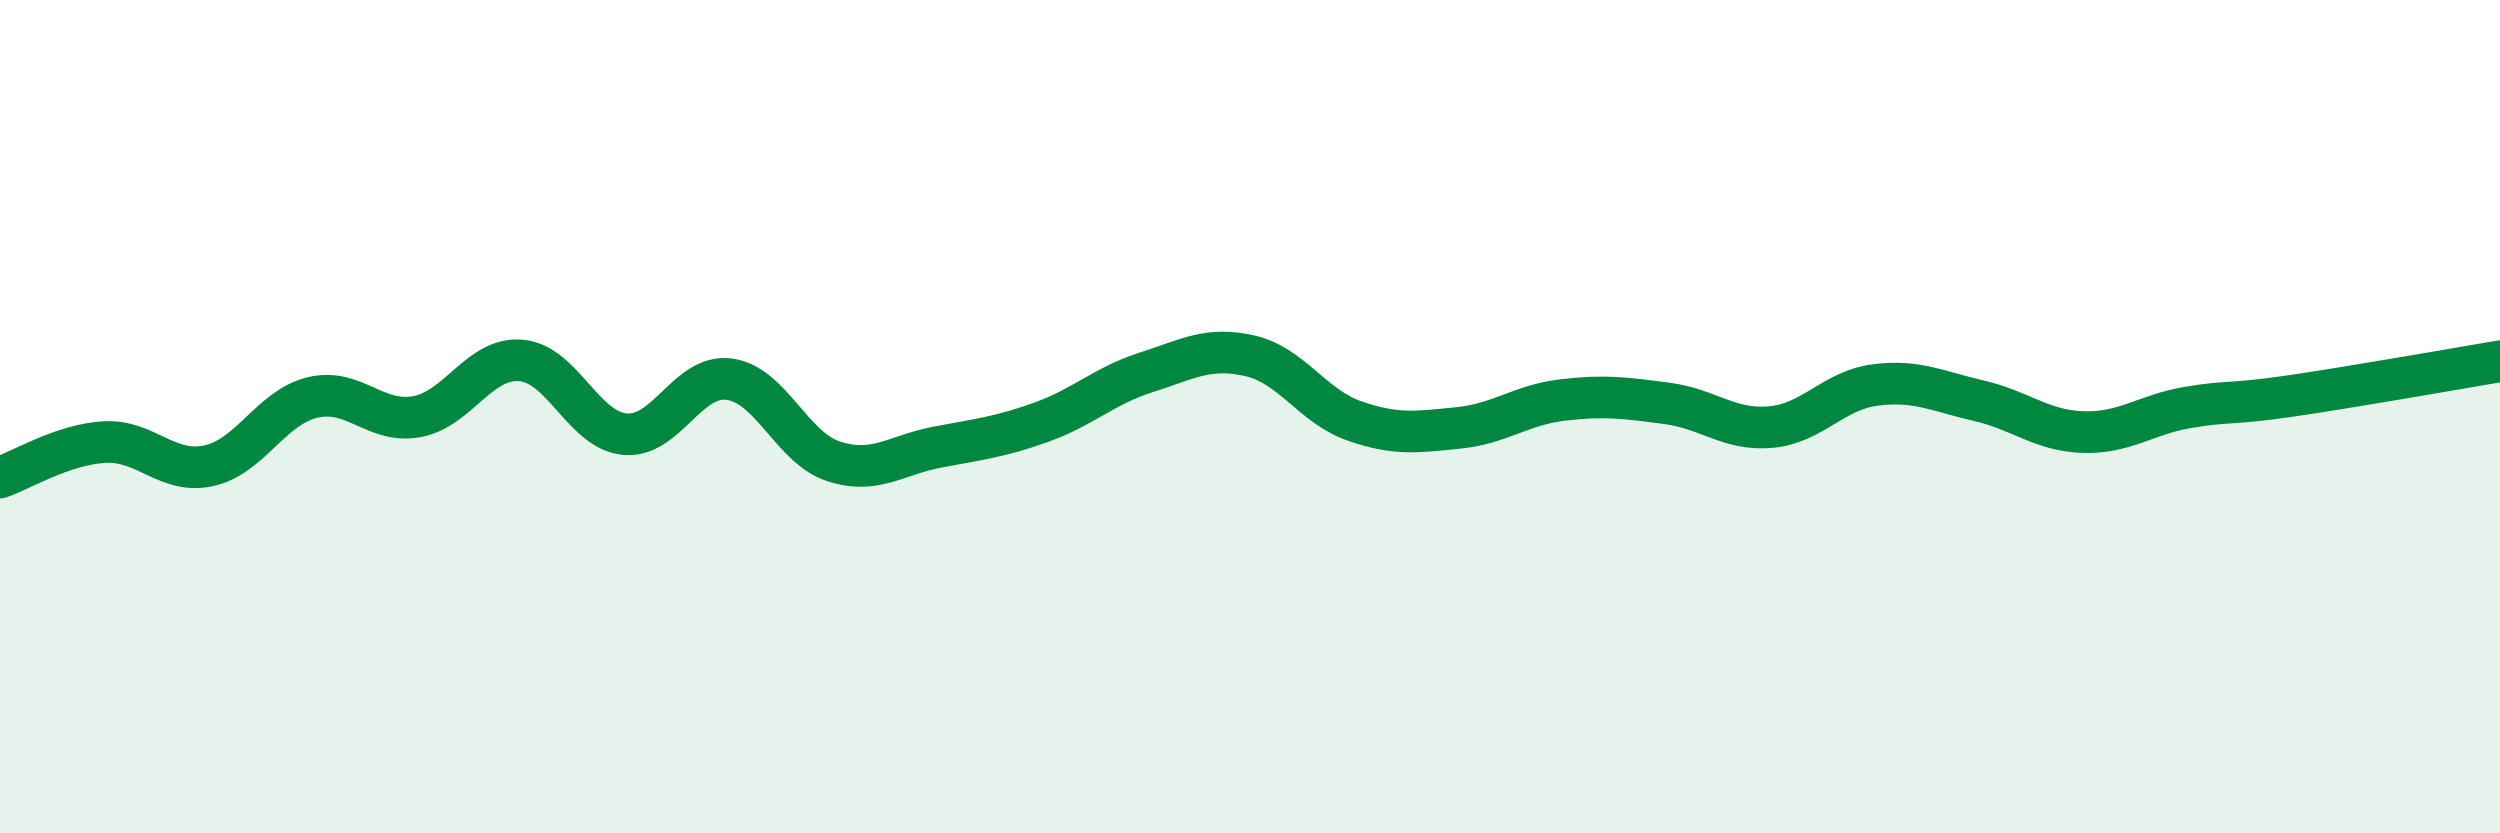
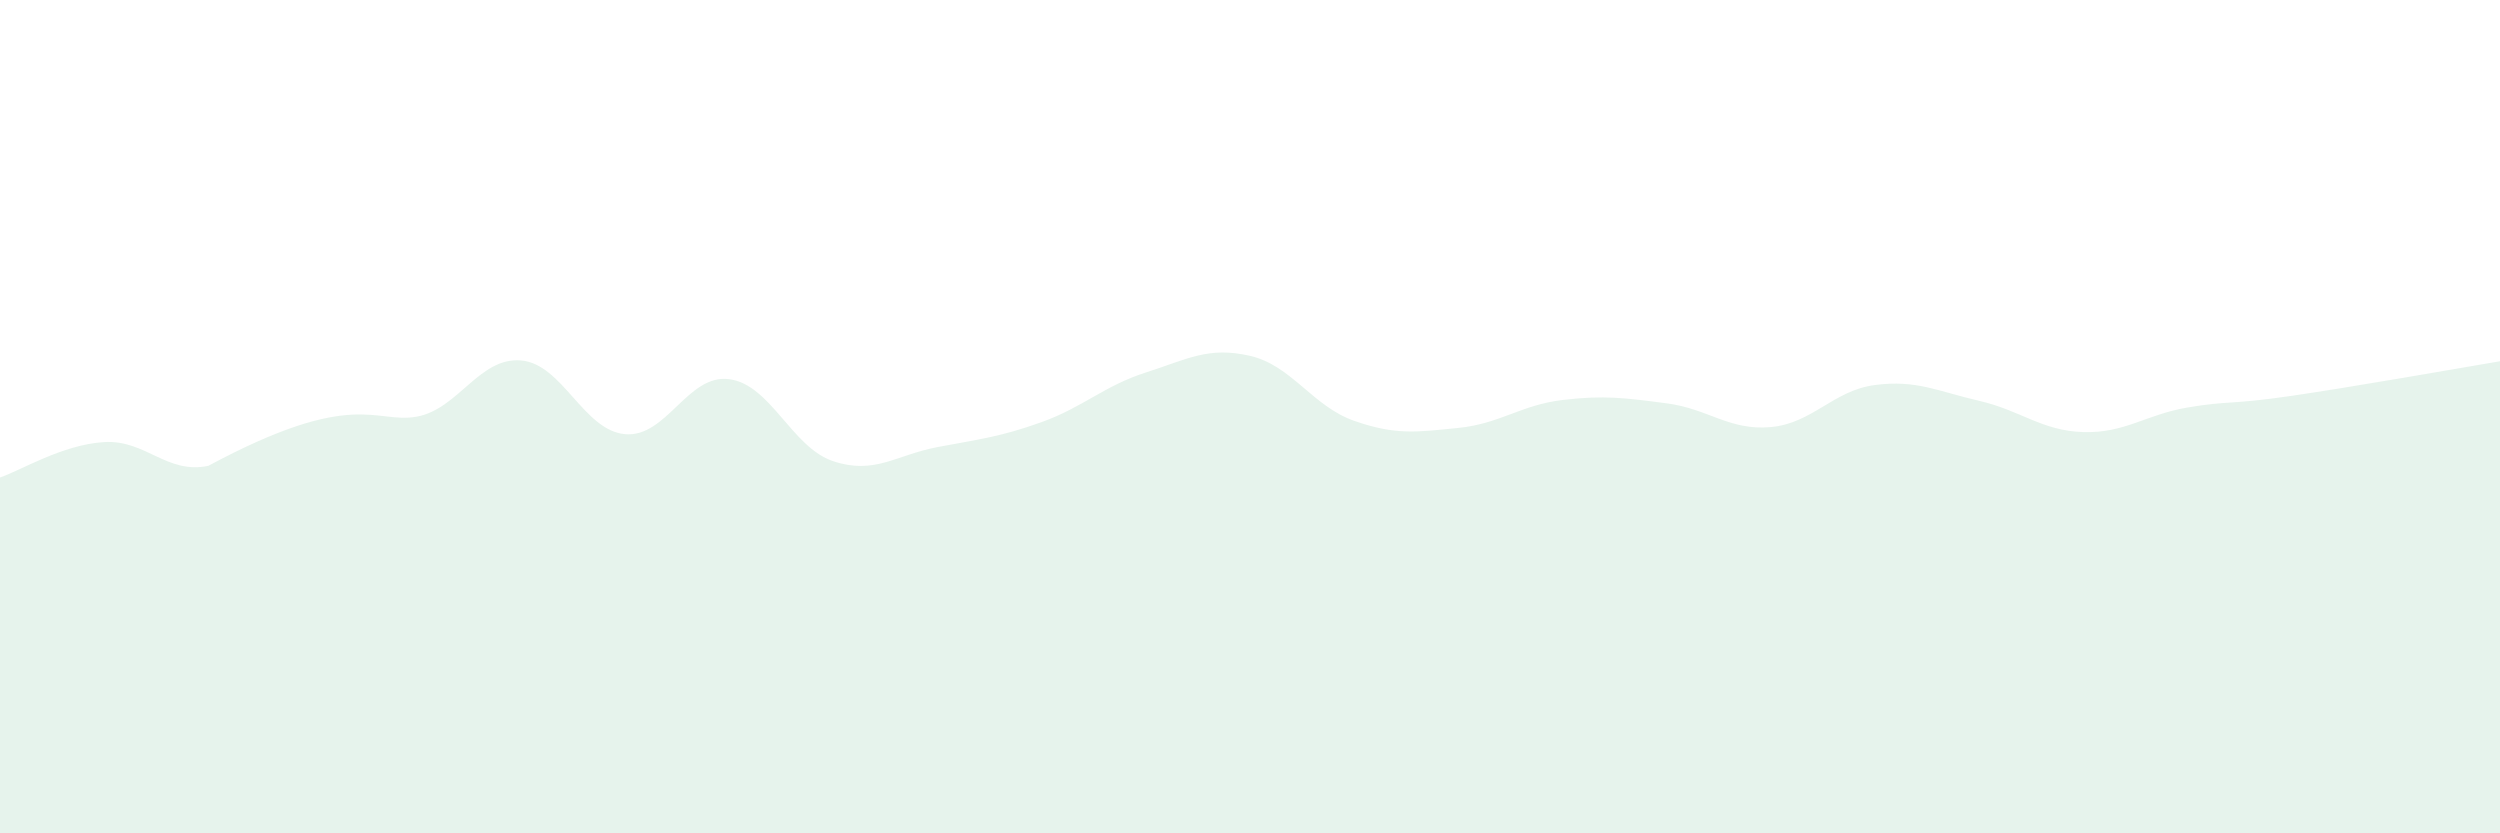
<svg xmlns="http://www.w3.org/2000/svg" width="60" height="20" viewBox="0 0 60 20">
-   <path d="M 0,11.46 C 0.5,11.29 1.5,10.67 2.5,10.61 C 3.5,10.55 4,11.39 5,11.18 C 6,10.97 6.5,9.78 7.5,9.54 C 8.5,9.3 9,10.18 10,10 C 11,9.82 11.5,8.57 12.5,8.65 C 13.5,8.73 14,10.33 15,10.42 C 16,10.51 16.5,8.97 17.5,9.1 C 18.5,9.23 19,10.74 20,11.07 C 21,11.4 21.5,10.92 22.5,10.73 C 23.5,10.54 24,10.49 25,10.13 C 26,9.77 26.5,9.26 27.5,8.94 C 28.5,8.62 29,8.31 30,8.54 C 31,8.77 31.5,9.75 32.5,10.1 C 33.5,10.45 34,10.37 35,10.27 C 36,10.17 36.5,9.72 37.5,9.6 C 38.5,9.48 39,9.55 40,9.68 C 41,9.81 41.5,10.34 42.5,10.25 C 43.5,10.16 44,9.37 45,9.24 C 46,9.11 46.5,9.39 47.5,9.62 C 48.5,9.85 49,10.34 50,10.37 C 51,10.4 51.5,9.95 52.5,9.78 C 53.5,9.61 53.5,9.72 55,9.5 C 56.5,9.28 59,8.84 60,8.67L60 20L0 20Z" fill="#008740" opacity="0.1" stroke-linecap="round" stroke-linejoin="round" />
-   <path d="M 0,11.46 C 0.5,11.29 1.5,10.67 2.5,10.61 C 3.5,10.55 4,11.39 5,11.18 C 6,10.97 6.5,9.78 7.5,9.54 C 8.5,9.3 9,10.18 10,10 C 11,9.82 11.5,8.57 12.5,8.65 C 13.5,8.73 14,10.33 15,10.42 C 16,10.51 16.5,8.97 17.5,9.1 C 18.5,9.23 19,10.74 20,11.07 C 21,11.4 21.5,10.92 22.5,10.73 C 23.5,10.54 24,10.49 25,10.13 C 26,9.77 26.5,9.26 27.5,8.94 C 28.5,8.62 29,8.31 30,8.54 C 31,8.77 31.5,9.75 32.5,10.1 C 33.5,10.45 34,10.37 35,10.27 C 36,10.17 36.5,9.72 37.5,9.6 C 38.5,9.48 39,9.55 40,9.68 C 41,9.81 41.5,10.34 42.5,10.25 C 43.5,10.16 44,9.37 45,9.24 C 46,9.11 46.5,9.39 47.5,9.62 C 48.5,9.85 49,10.34 50,10.37 C 51,10.4 51.5,9.95 52.5,9.78 C 53.5,9.61 53.5,9.72 55,9.5 C 56.5,9.28 59,8.84 60,8.67" stroke="#008740" stroke-width="1" fill="none" stroke-linecap="round" stroke-linejoin="round" />
+   <path d="M 0,11.46 C 0.5,11.29 1.5,10.67 2.5,10.61 C 3.5,10.55 4,11.39 5,11.18 C 8.5,9.3 9,10.18 10,10 C 11,9.82 11.5,8.57 12.5,8.65 C 13.5,8.73 14,10.33 15,10.42 C 16,10.51 16.5,8.97 17.5,9.1 C 18.5,9.23 19,10.74 20,11.07 C 21,11.4 21.5,10.92 22.5,10.73 C 23.5,10.54 24,10.49 25,10.13 C 26,9.77 26.5,9.26 27.5,8.94 C 28.5,8.62 29,8.31 30,8.54 C 31,8.77 31.5,9.75 32.5,10.1 C 33.5,10.45 34,10.37 35,10.27 C 36,10.17 36.5,9.72 37.5,9.6 C 38.5,9.48 39,9.55 40,9.68 C 41,9.81 41.5,10.34 42.5,10.25 C 43.5,10.16 44,9.37 45,9.24 C 46,9.11 46.5,9.39 47.5,9.62 C 48.5,9.85 49,10.34 50,10.37 C 51,10.4 51.5,9.95 52.5,9.78 C 53.5,9.61 53.5,9.72 55,9.5 C 56.5,9.28 59,8.84 60,8.67L60 20L0 20Z" fill="#008740" opacity="0.1" stroke-linecap="round" stroke-linejoin="round" />
</svg>